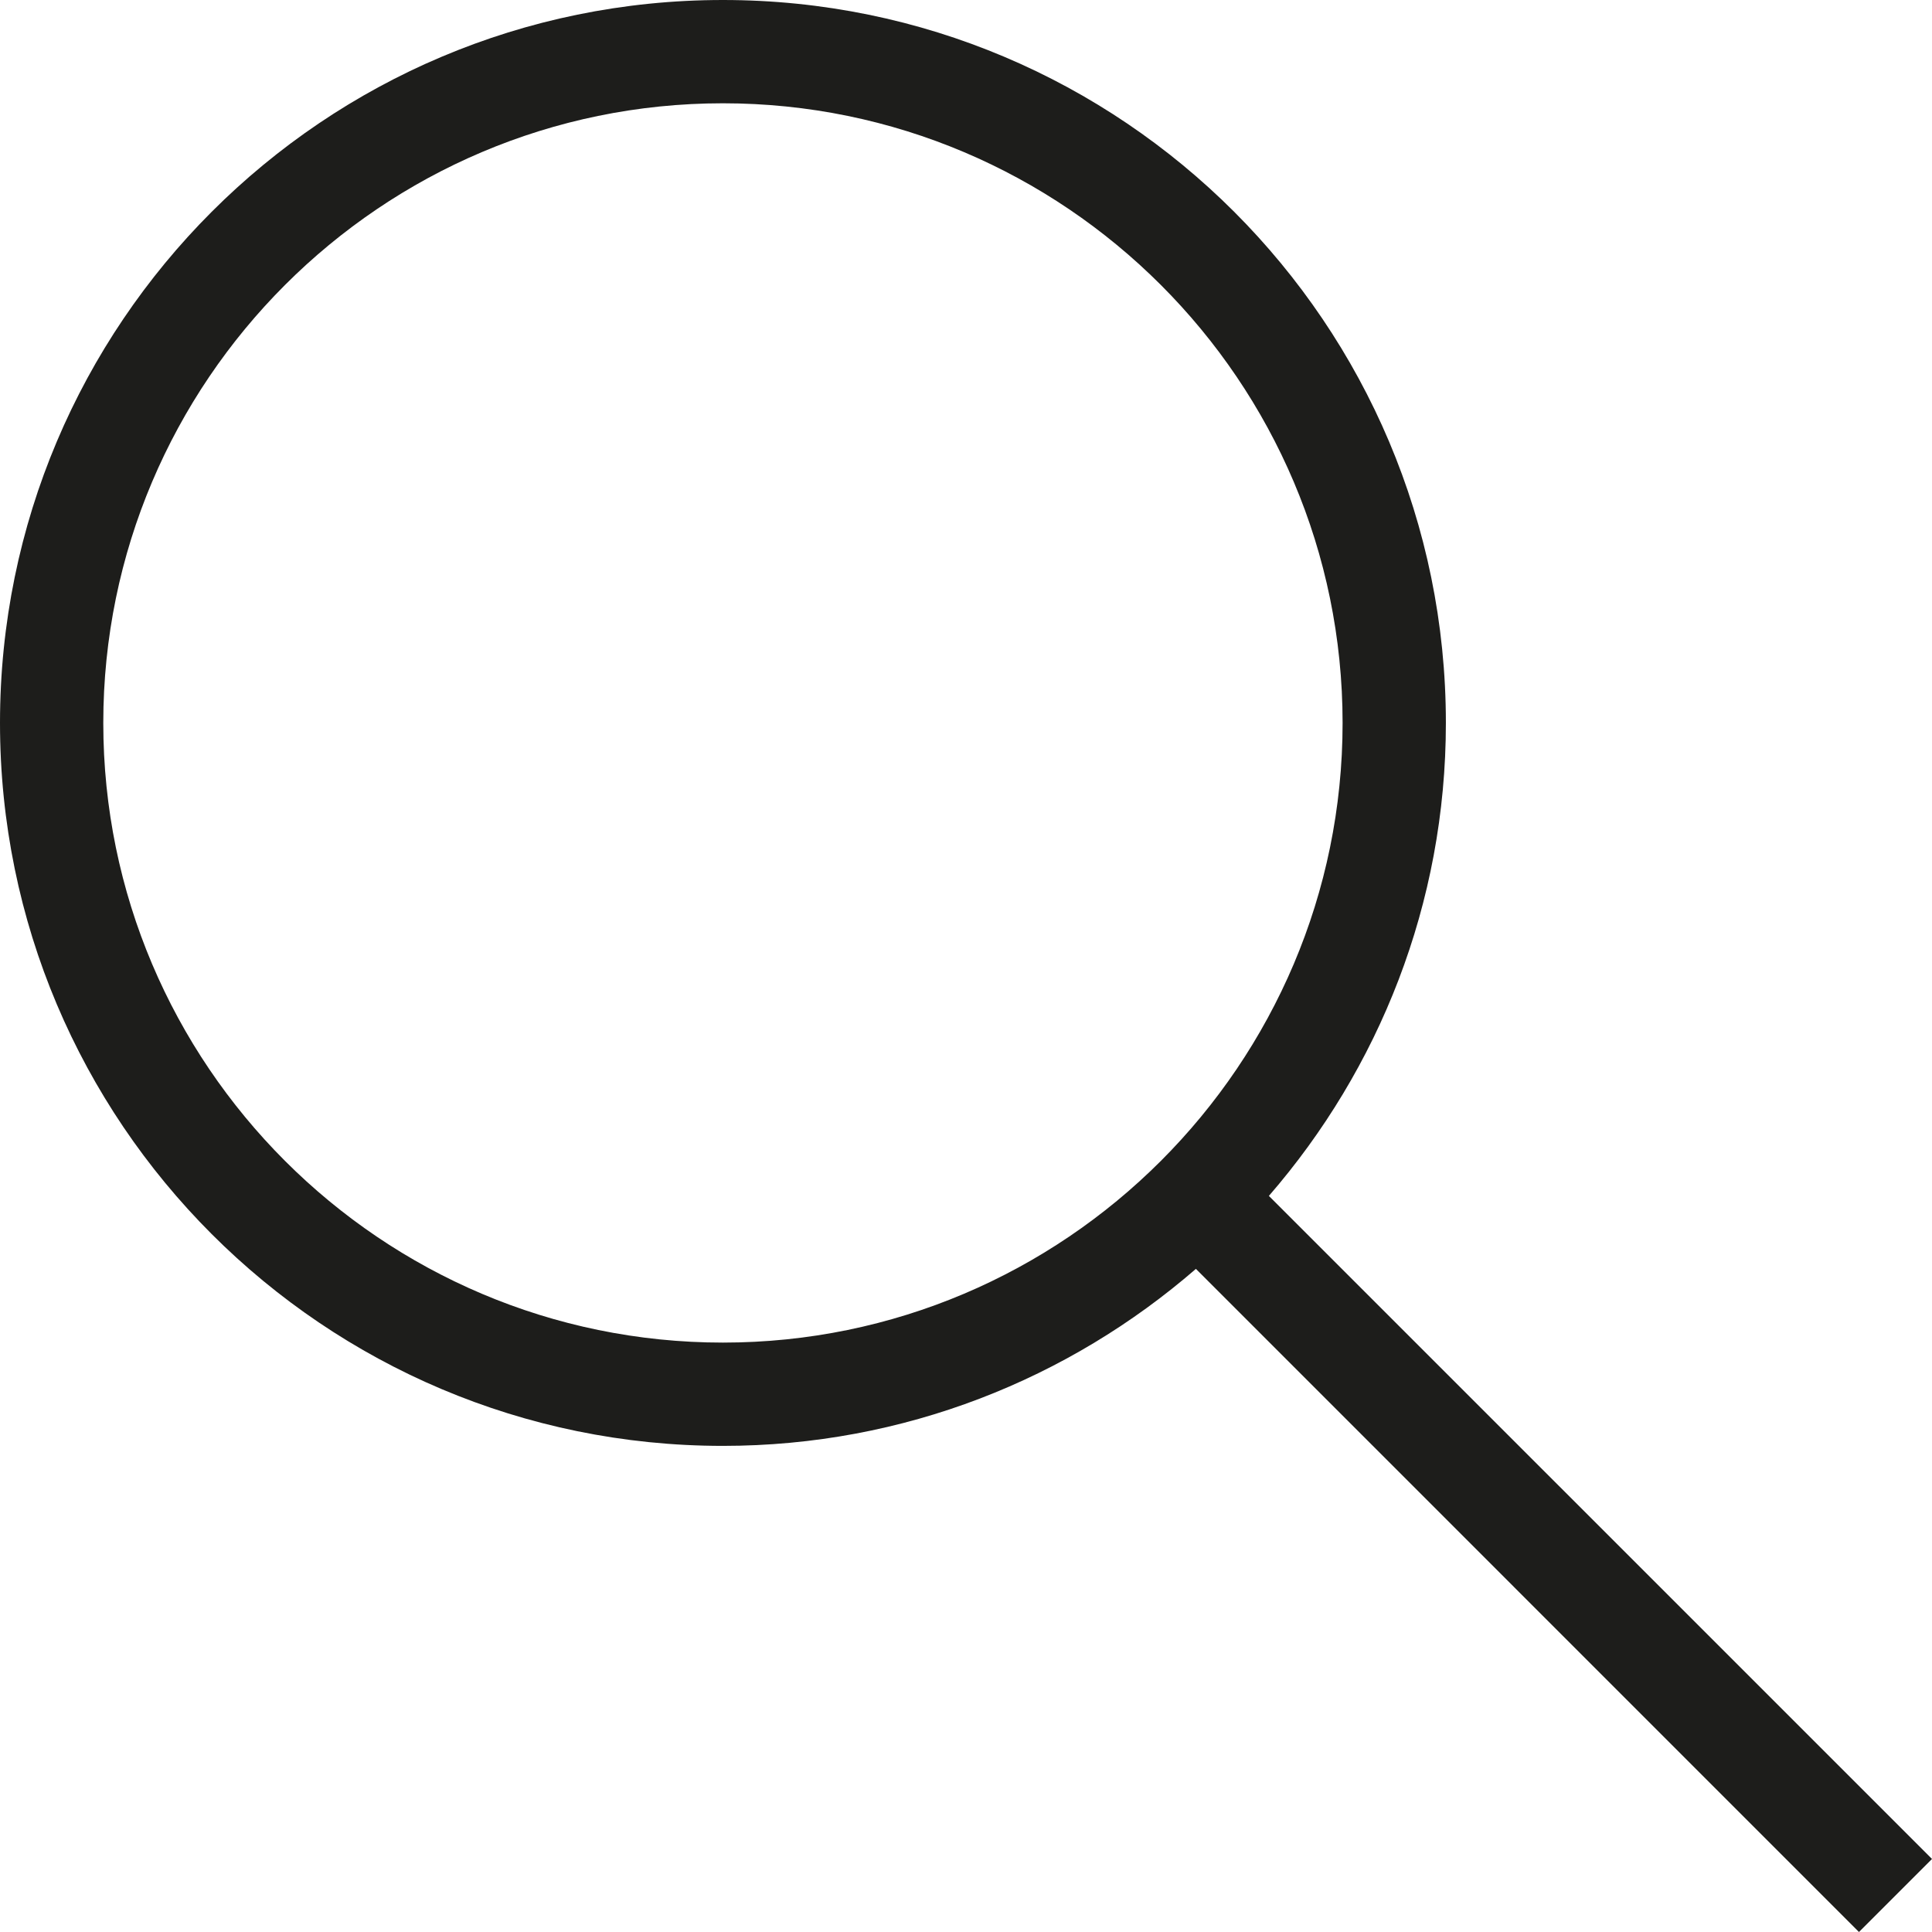
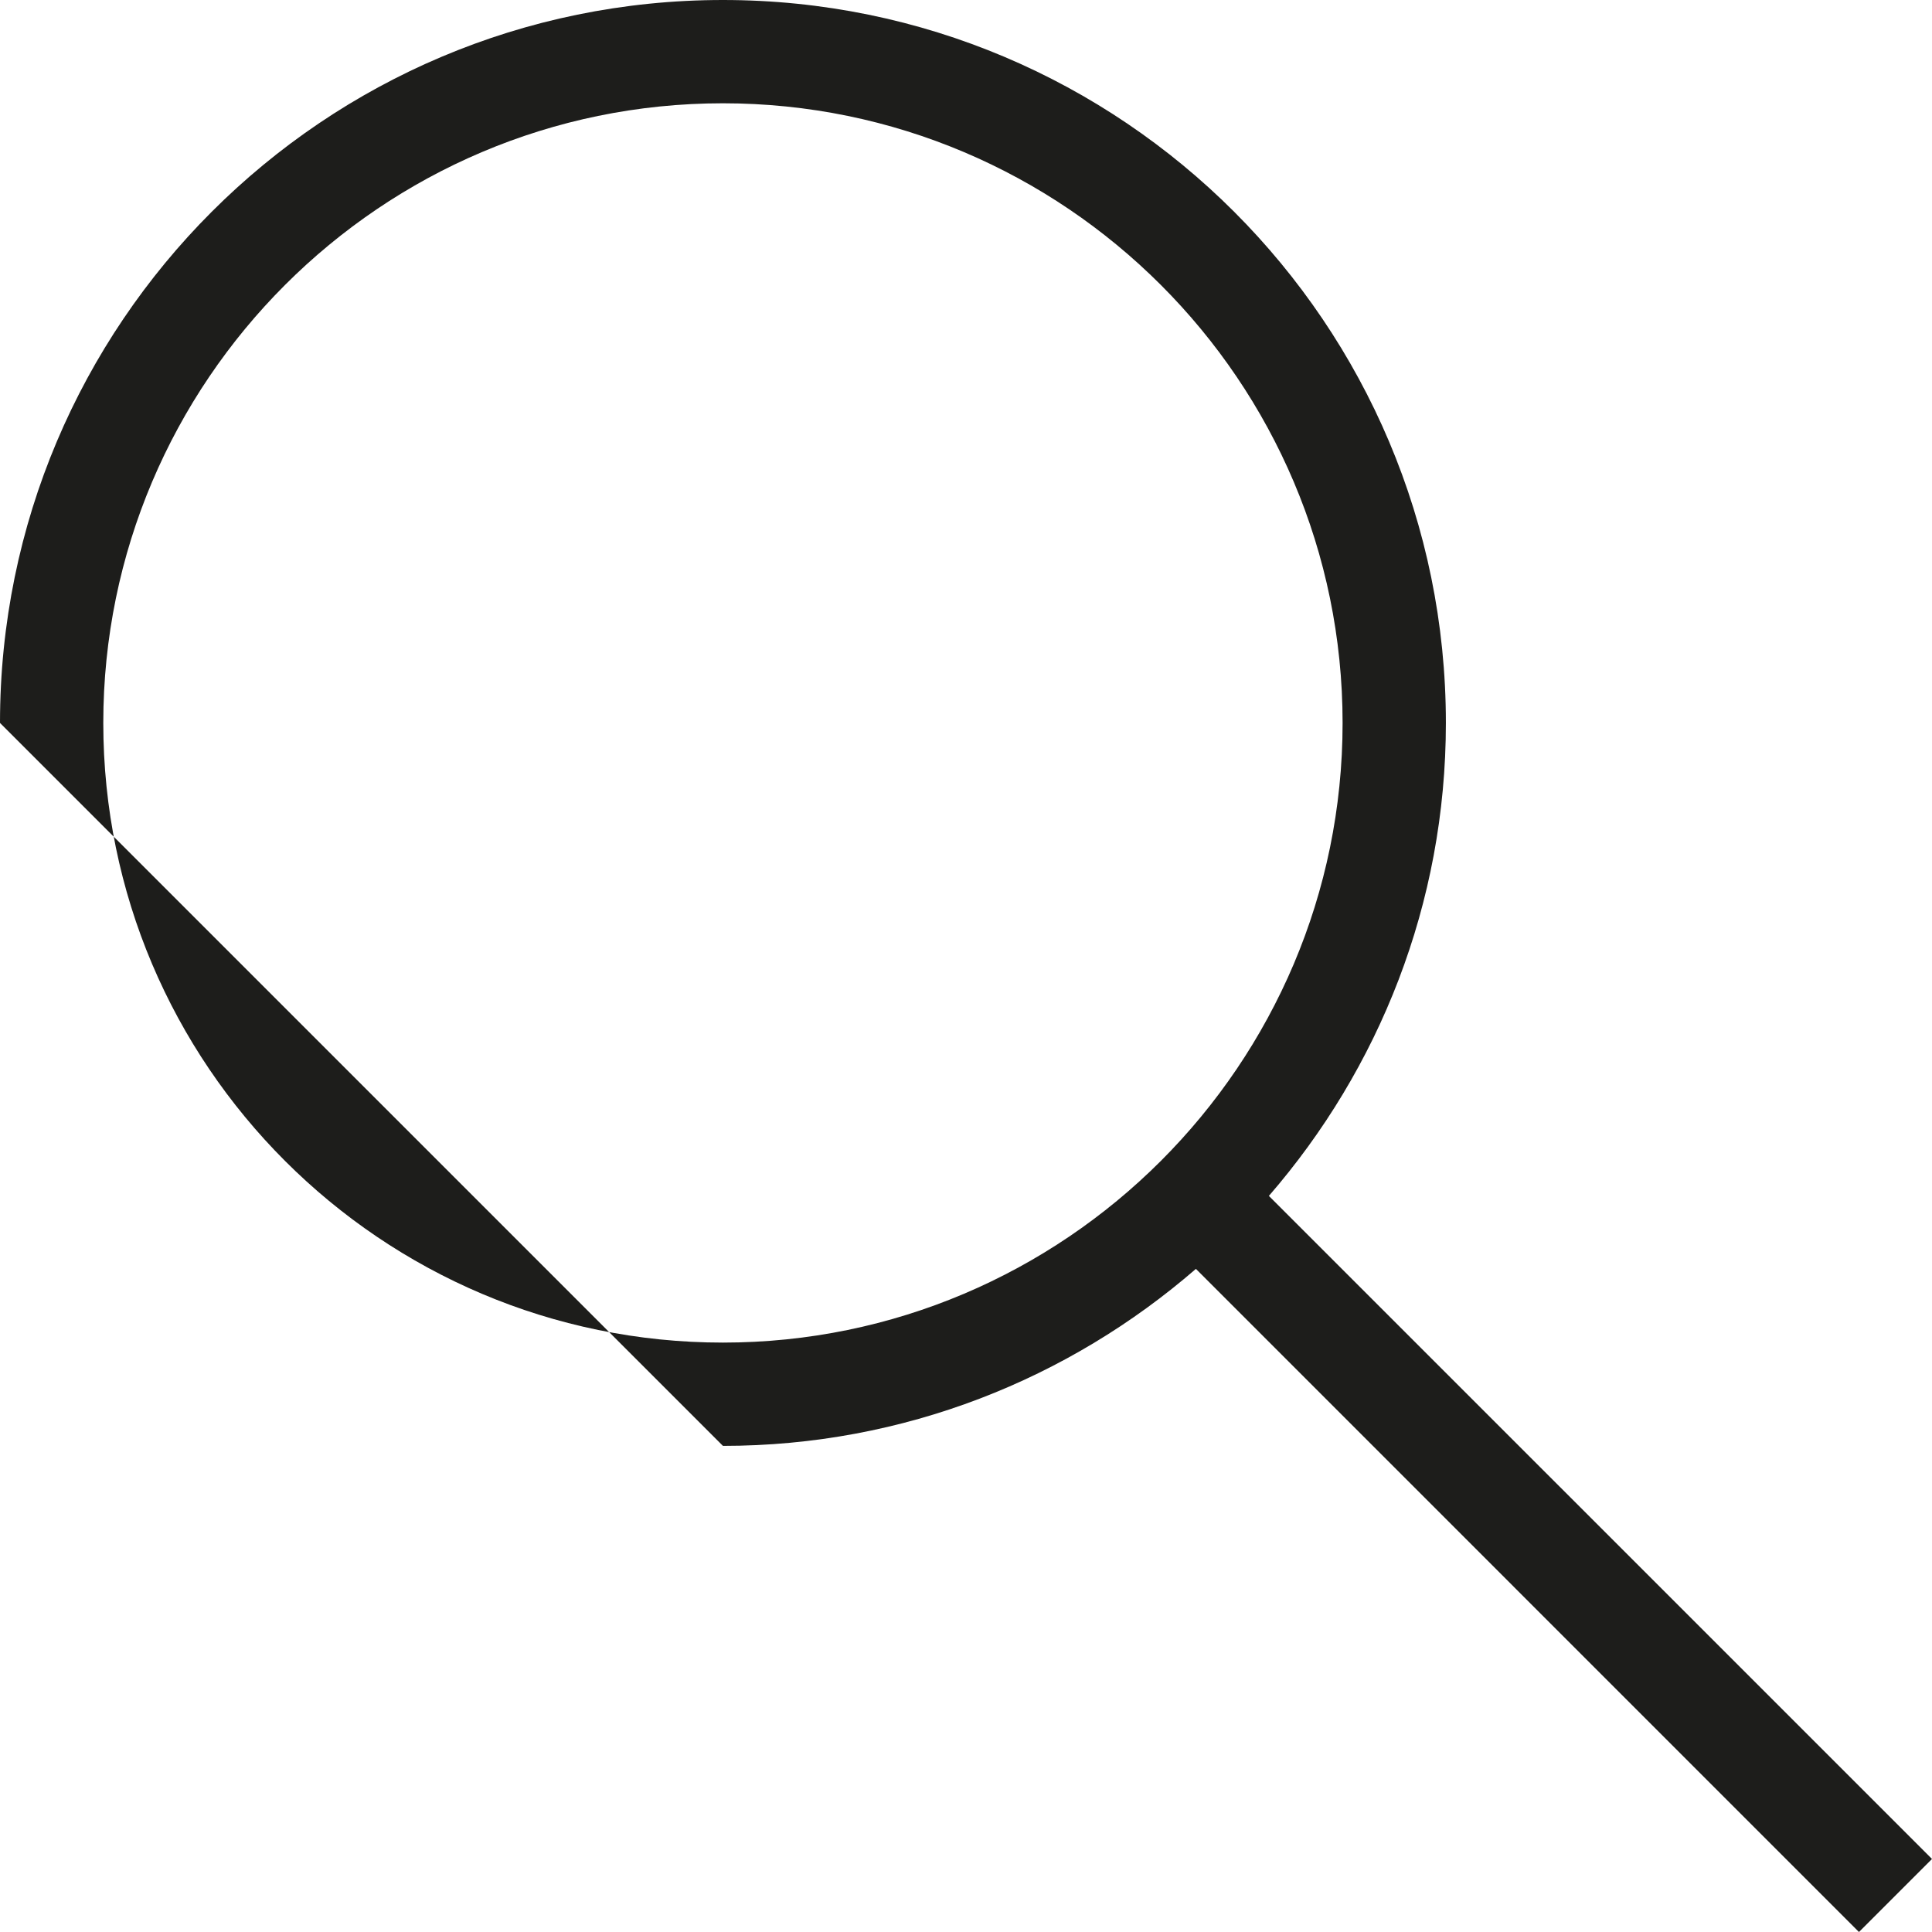
<svg xmlns="http://www.w3.org/2000/svg" width="26" height="26" viewBox="0 0 26 26" fill="none">
-   <path d="M9.729 19.458C12.165 19.458 14.387 18.556 16.094 17.076L25.017 26L26 25.017L17.076 16.094C18.556 14.387 19.458 12.165 19.458 9.729C19.458 4.356 15.102 0 9.729 0C4.356 0 0 4.356 0 9.729C0 15.102 4.356 19.458 9.729 19.458ZM9.729 1.39C14.327 1.39 18.068 5.131 18.068 9.729C18.068 14.327 14.327 18.068 9.729 18.068C5.131 18.068 1.39 14.327 1.39 9.729C1.39 5.131 5.131 1.39 9.729 1.39Z" fill="#1D1D1B" />
+   <path d="M9.729 19.458C12.165 19.458 14.387 18.556 16.094 17.076L25.017 26L26 25.017L17.076 16.094C18.556 14.387 19.458 12.165 19.458 9.729C19.458 4.356 15.102 0 9.729 0C4.356 0 0 4.356 0 9.729ZM9.729 1.39C14.327 1.39 18.068 5.131 18.068 9.729C18.068 14.327 14.327 18.068 9.729 18.068C5.131 18.068 1.39 14.327 1.39 9.729C1.39 5.131 5.131 1.39 9.729 1.39Z" fill="#1D1D1B" />
</svg>